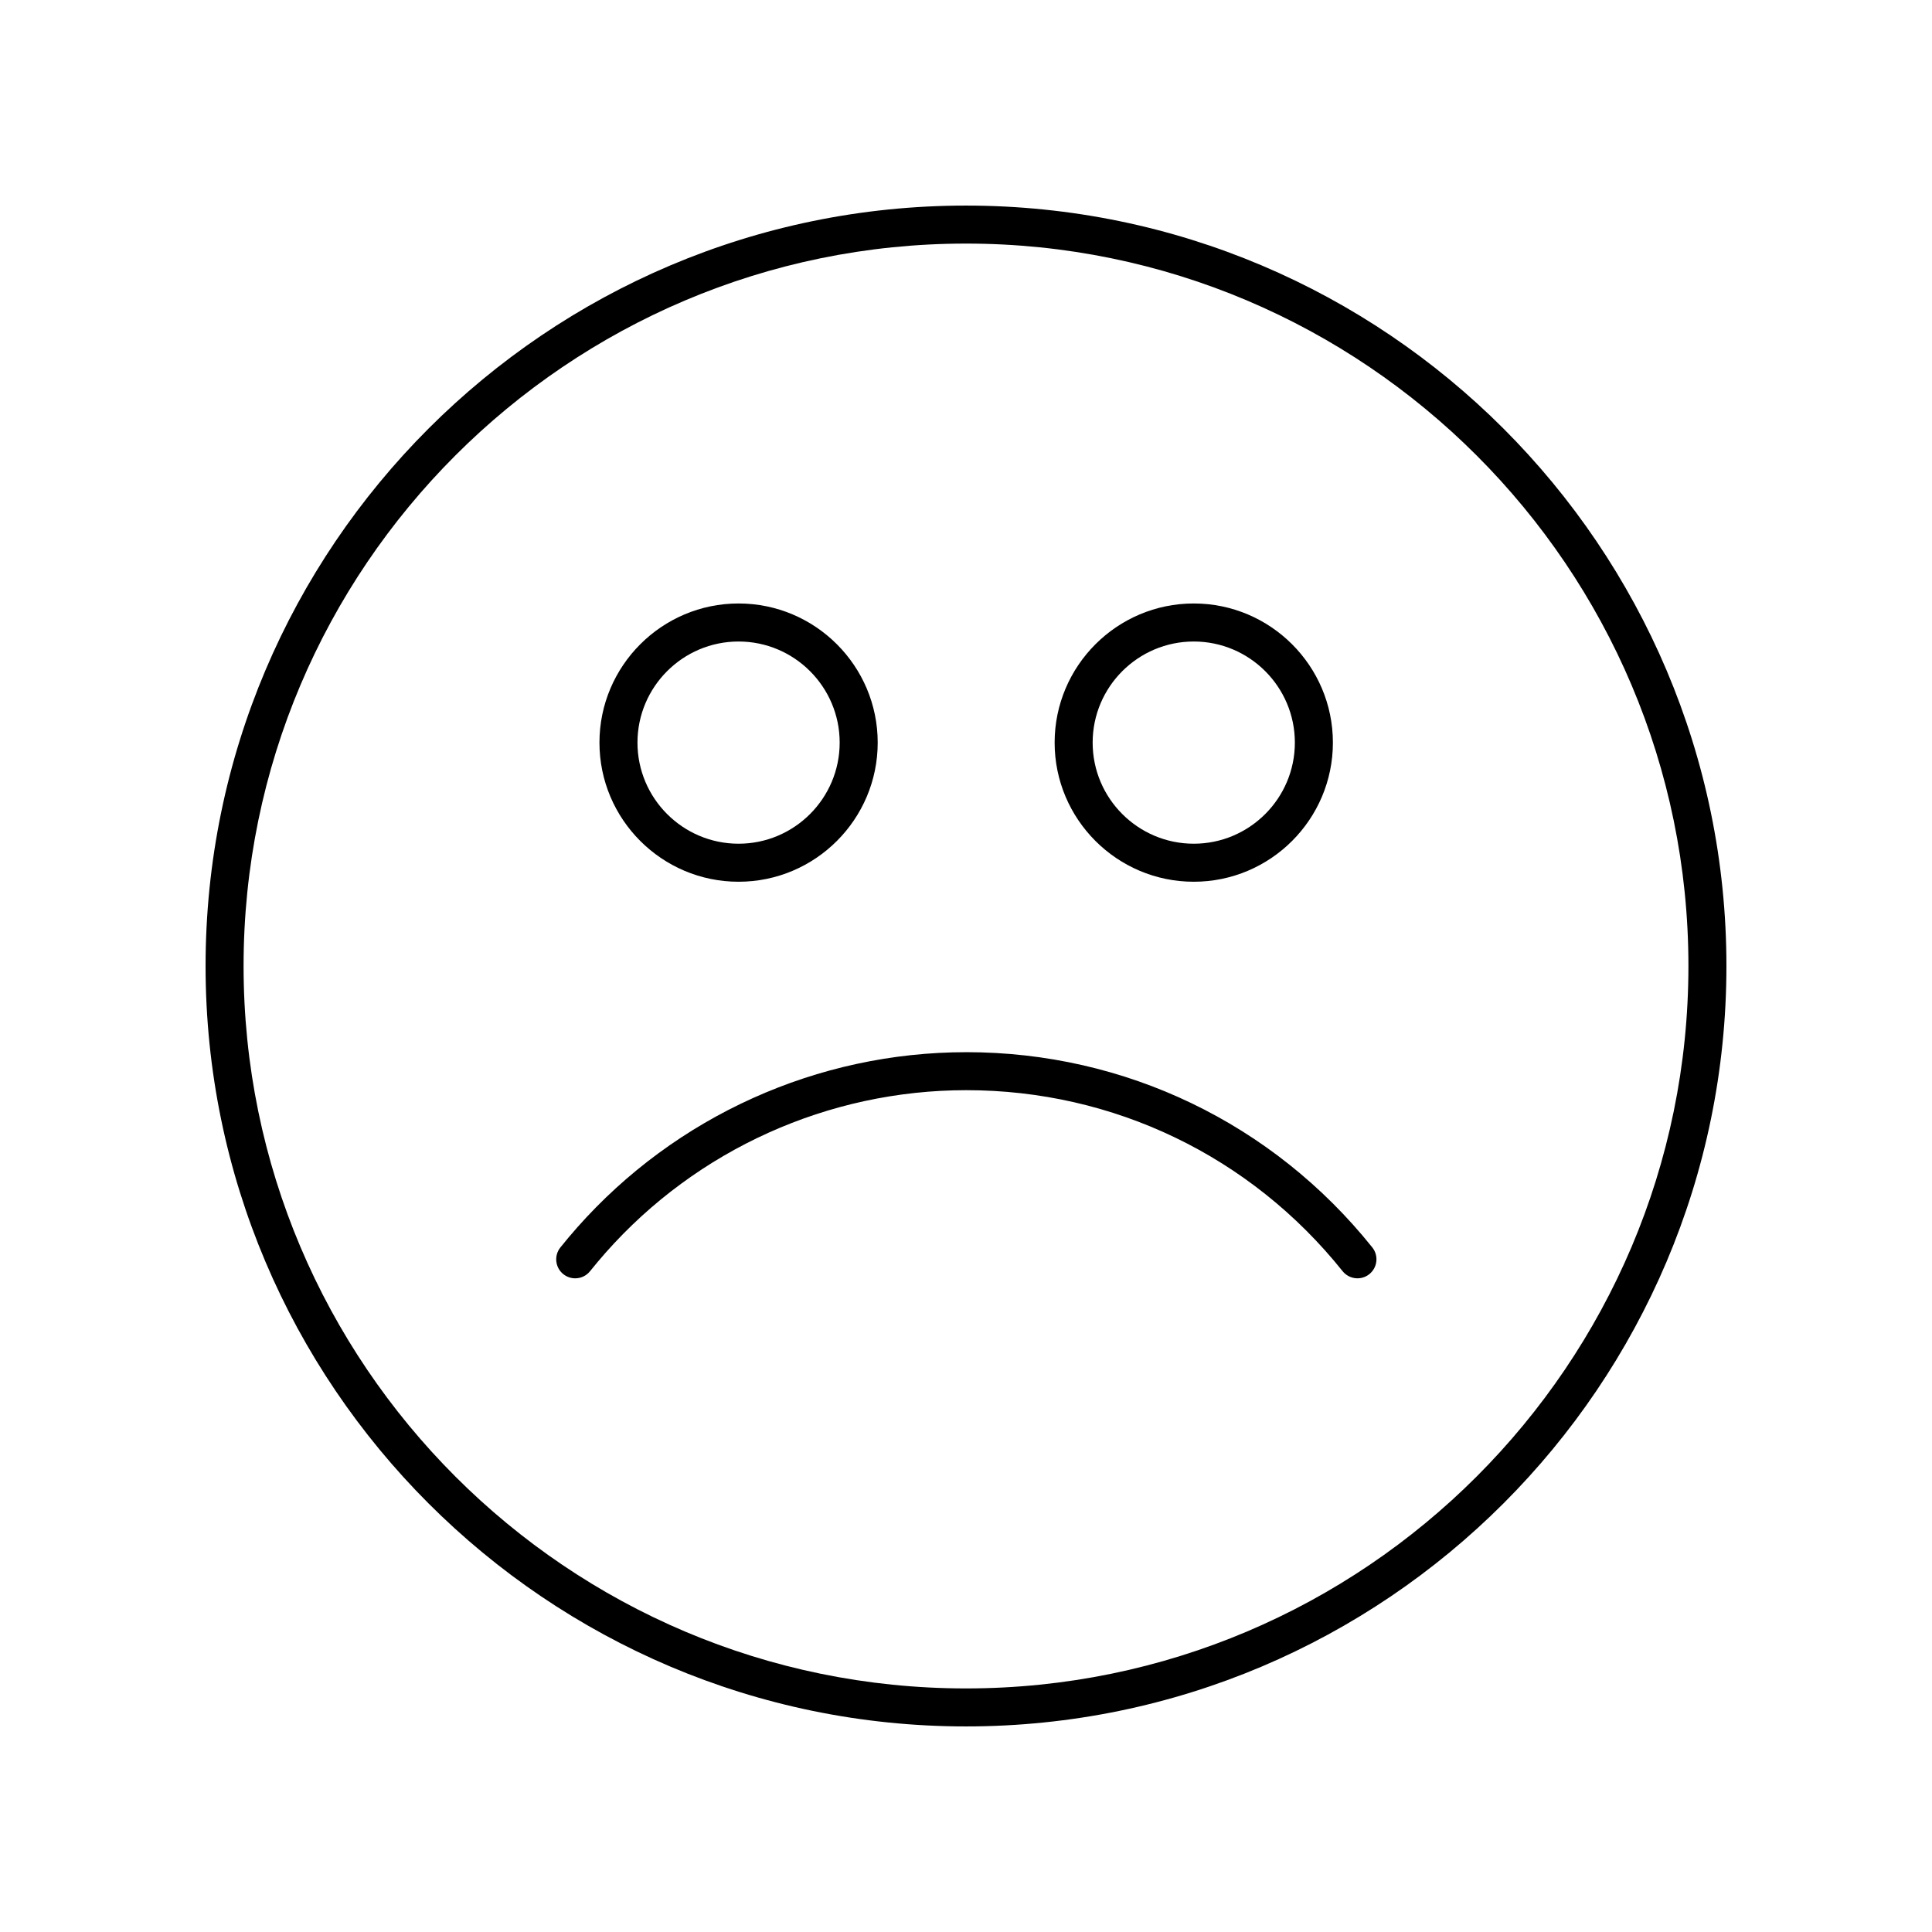
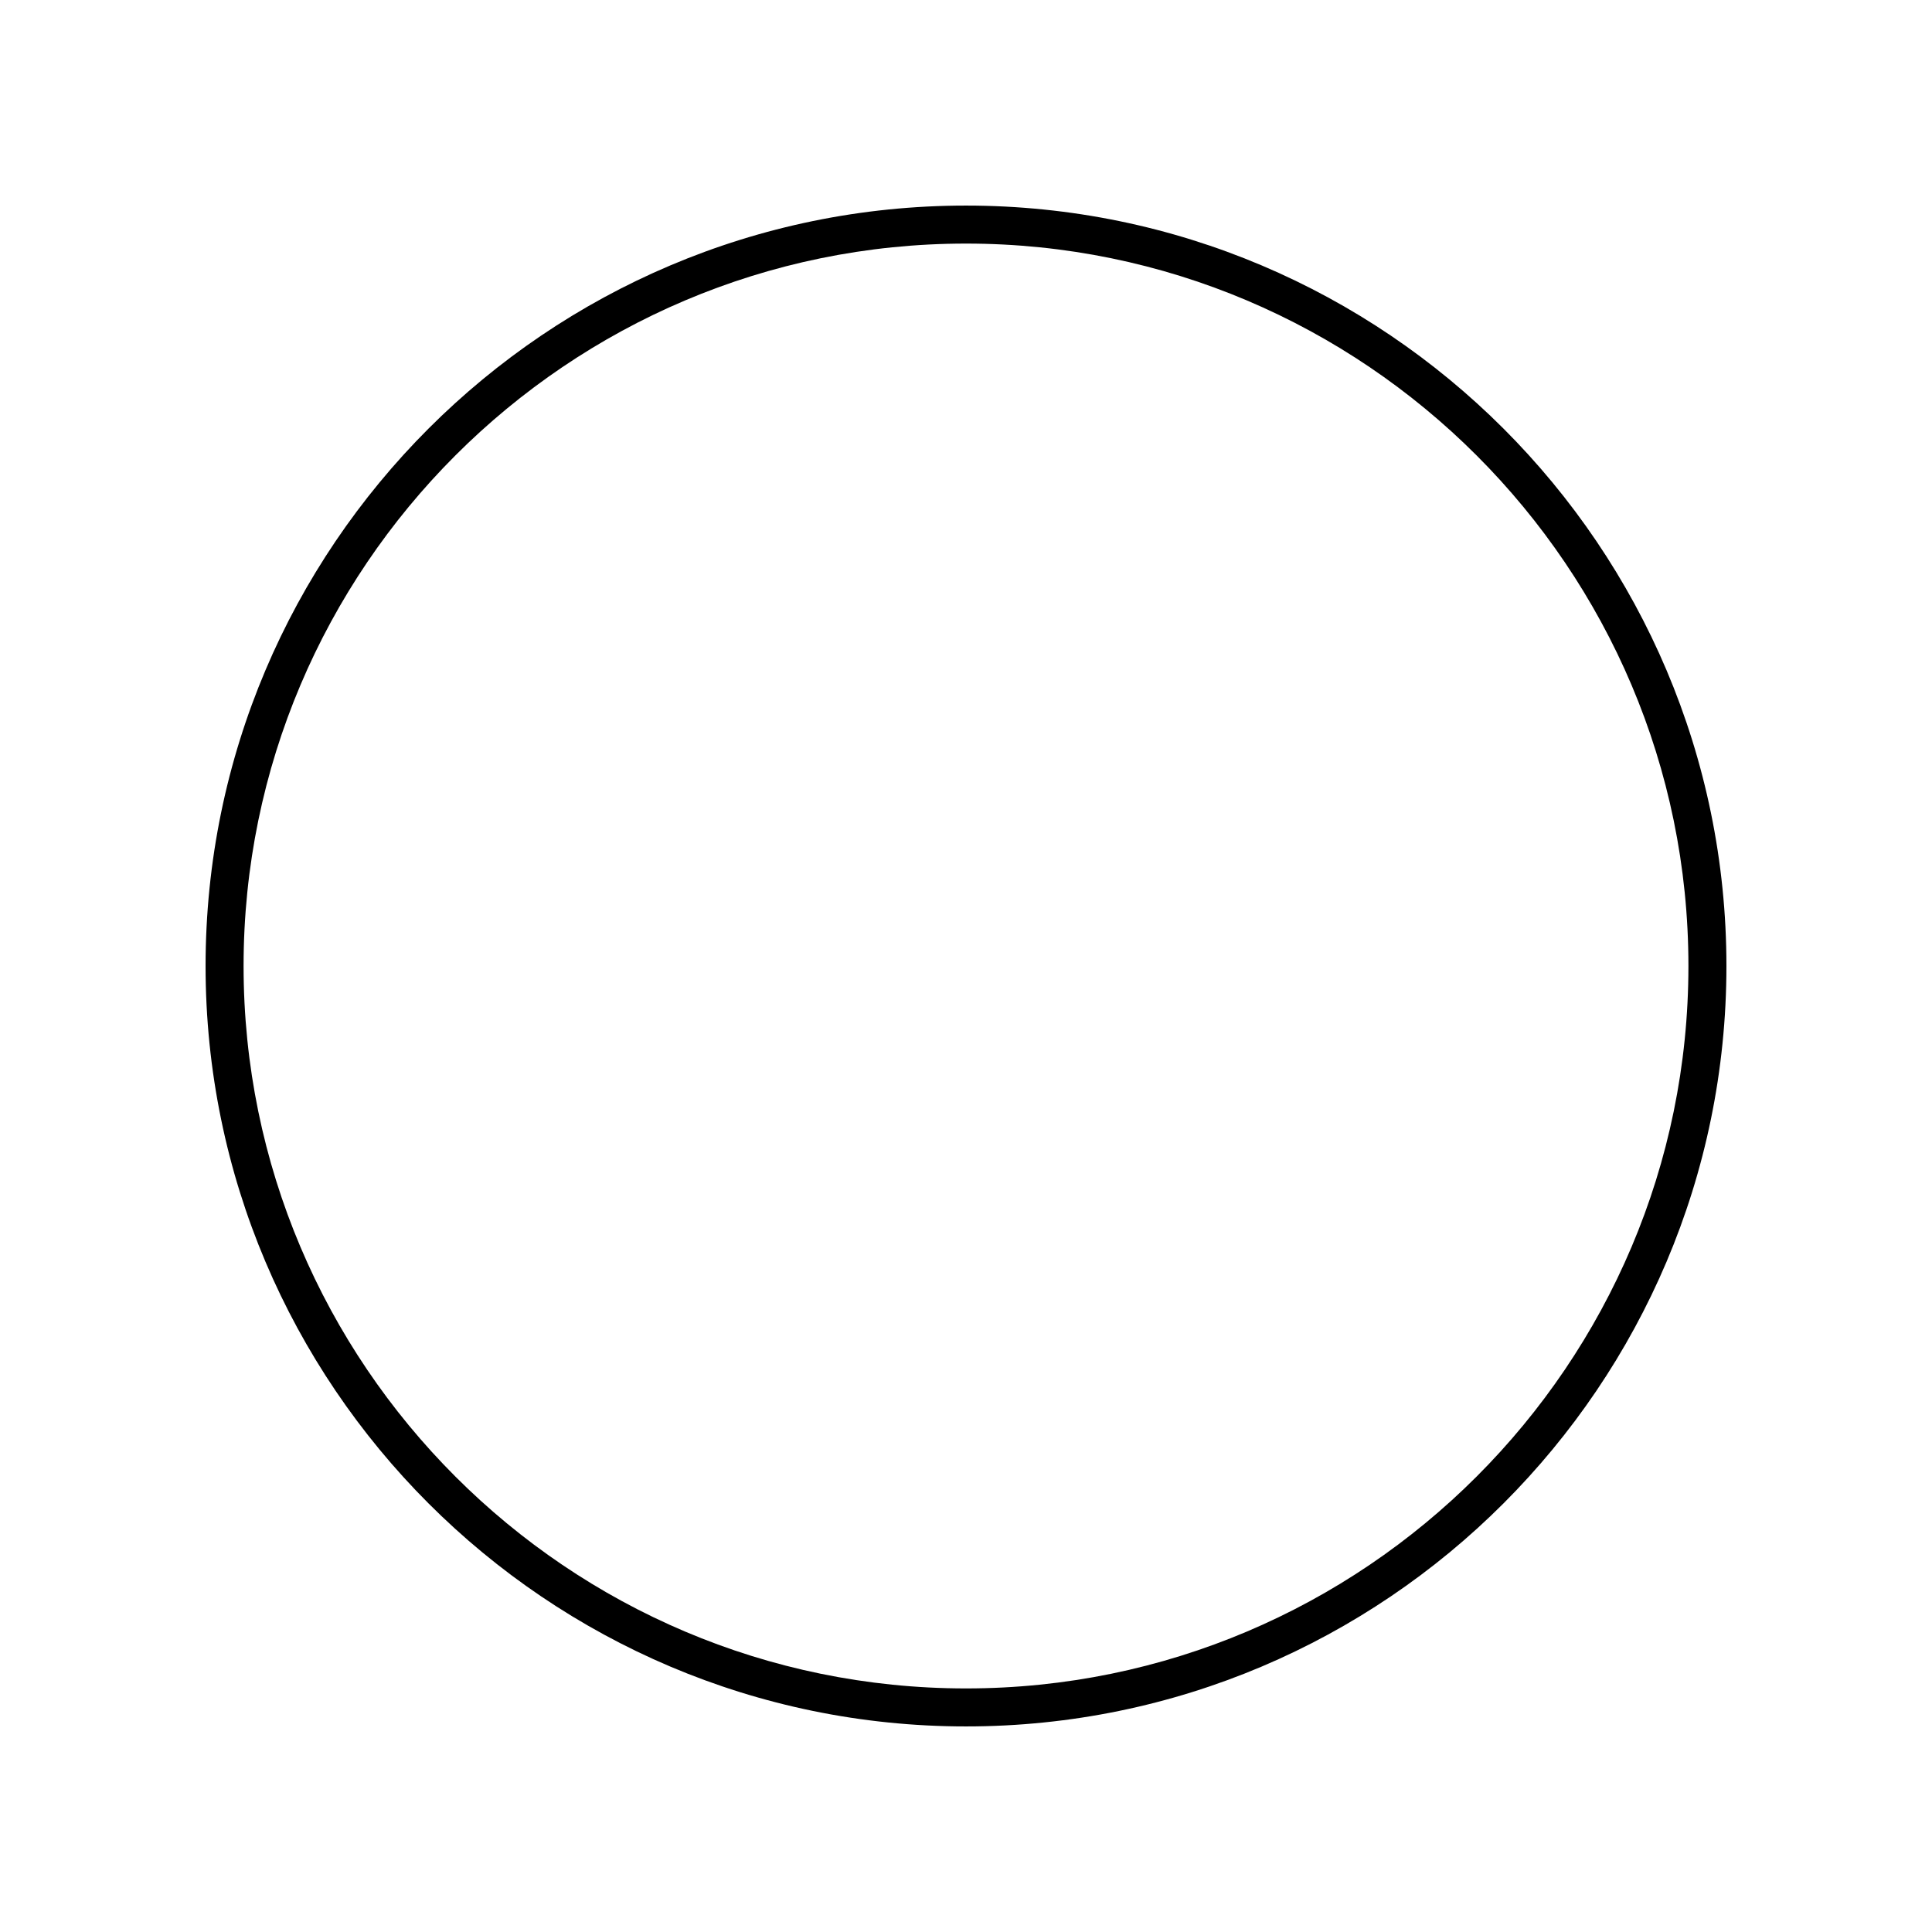
<svg xmlns="http://www.w3.org/2000/svg" fill="#000000" width="800px" height="800px" version="1.1" viewBox="144 144 512 512">
  <g>
    <path d="m400 198.48c-111.12 0-201.52 90.406-201.52 201.52s90.402 201.52 201.52 201.52 201.52-90.406 201.52-201.52c0-111.12-90.402-201.52-201.52-201.52zm0 392.97c-105.56 0-191.45-85.883-191.45-191.45 0-105.56 85.883-191.45 191.45-191.45 105.56 0 191.45 85.883 191.45 191.45-0.004 105.57-85.887 191.45-191.45 191.45z" />
-     <path d="m400.09 422.84c-39.422 0-77.02 16.945-103.16 46.492-1.516 1.711-2.992 3.469-4.422 5.254-1.738 2.168-1.391 5.34 0.781 7.078 0.93 0.742 2.043 1.105 3.148 1.105 1.477 0 2.941-0.645 3.934-1.891 1.332-1.656 2.699-3.285 4.106-4.879 24.227-27.387 59.078-43.09 95.613-43.09 38.988 0 75.332 17.484 99.715 47.969 1.738 2.164 4.914 2.527 7.078 0.789 2.172-1.742 2.527-4.91 0.789-7.086-26.305-32.879-65.516-51.742-107.58-51.742z" />
-     <path d="m339.73 377.67c20.328 0 36.871-16.543 36.871-36.871s-16.543-36.871-36.871-36.871c-20.328 0-36.867 16.543-36.867 36.871s16.539 36.871 36.867 36.871zm0-63.664c14.773 0 26.793 12.02 26.793 26.793 0 14.773-12.02 26.793-26.793 26.793-14.773 0-26.793-12.02-26.793-26.793 0-14.773 12.02-26.793 26.793-26.793z" />
-     <path d="m460.36 377.67c20.328 0 36.871-16.543 36.871-36.871s-16.543-36.871-36.871-36.871c-20.332 0-36.871 16.543-36.871 36.871s16.539 36.871 36.871 36.871zm0-63.664c14.773 0 26.793 12.02 26.793 26.793 0 14.773-12.02 26.793-26.793 26.793-14.777 0-26.797-12.02-26.797-26.793 0-14.773 12.02-26.793 26.797-26.793z" />
  </g>
</svg>